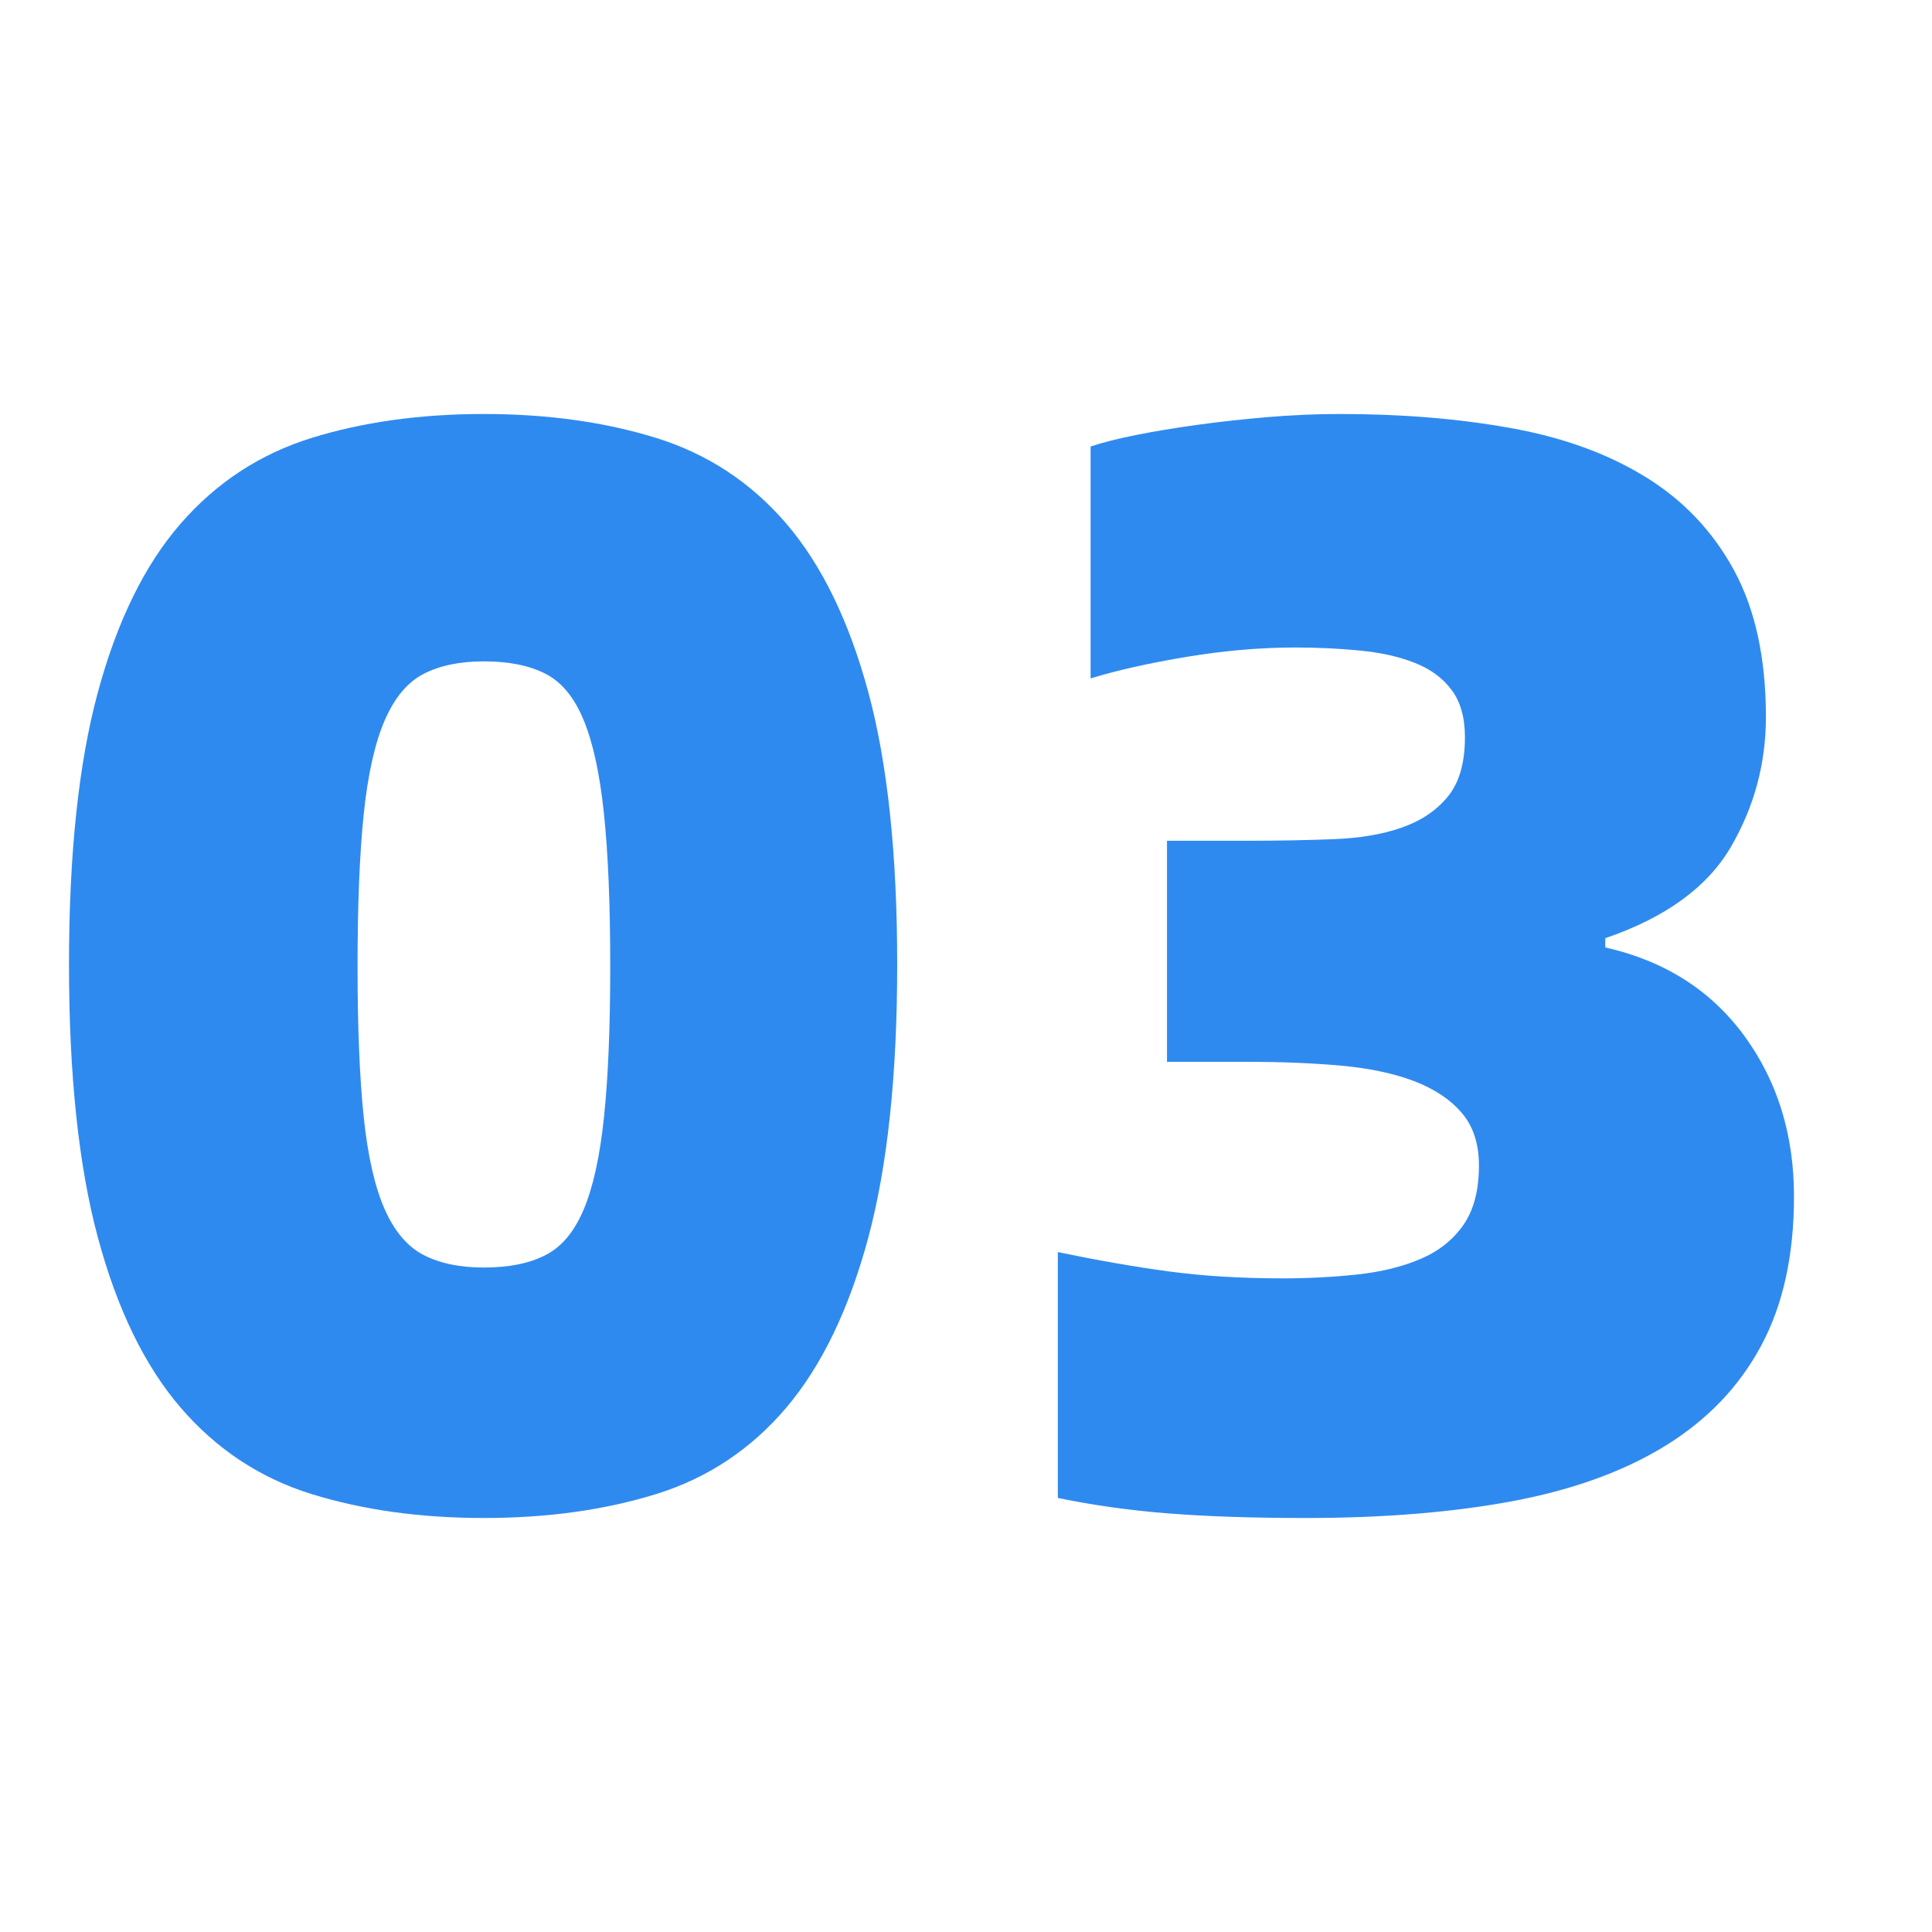
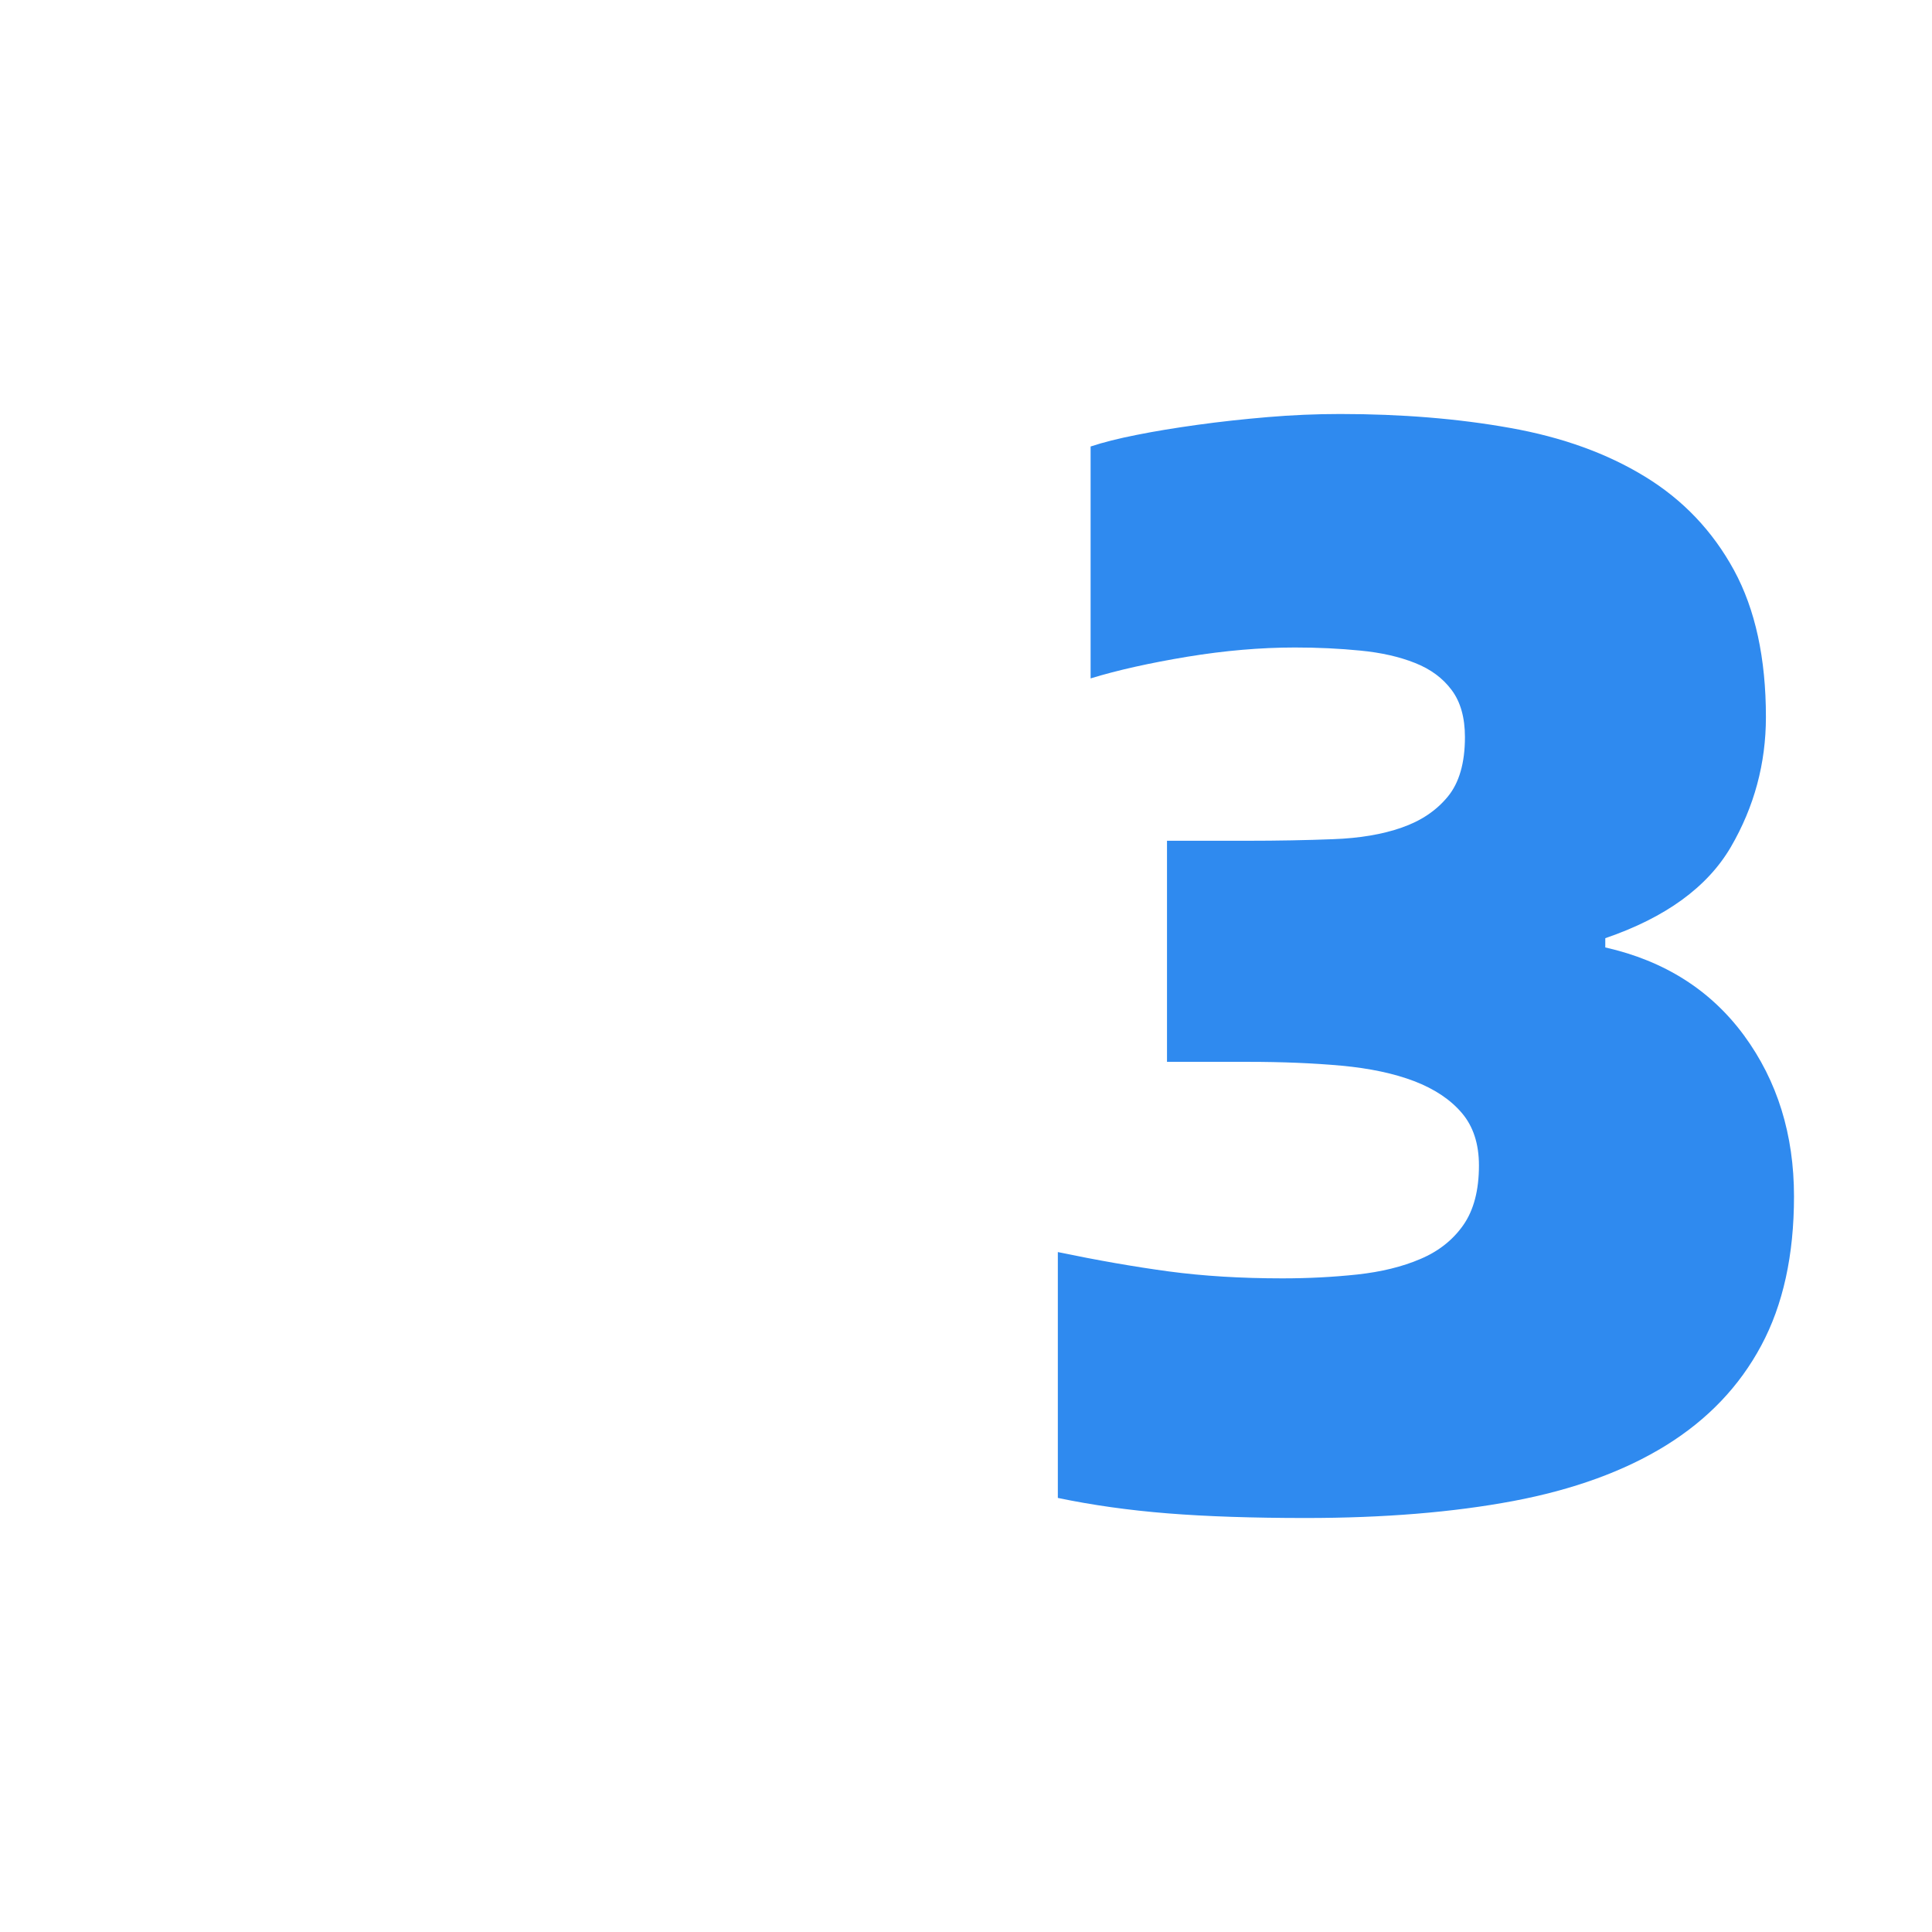
<svg xmlns="http://www.w3.org/2000/svg" xmlns:xlink="http://www.w3.org/1999/xlink" width="28px" height="28px" viewBox="0 0 28 28" version="1.1">
  <title>01备份</title>
  <defs>
    <rect id="path-1" x="0" y="0" width="28" height="28" />
  </defs>
  <g id="页面-1" stroke="none" stroke-width="1" fill="none" fill-rule="evenodd">
    <g id="使用帮助" transform="translate(-1621, -574)">
      <g id="编组-4" transform="translate(360, 354)">
        <g id="编组-7备份" transform="translate(1249, 44)">
          <g id="01备份" transform="translate(12, 176)">
            <mask id="mask-2" fill="white">
              <use xlink:href="#path-1" />
            </mask>
            <use id="蒙版" fill-opacity="0" fill="#D8D8D8" xlink:href="#path-1" />
            <g id="03备份" mask="url(#mask-2)" fill="#2F8AEF" fill-rule="nonzero">
              <g transform="translate(1, 6)">
-                 <path d="M6.013,16 C5.093,16 4.261,15.884 3.515,15.653 C2.769,15.421 2.136,15.003 1.616,14.398 C1.096,13.793 0.697,12.971 0.418,11.933 C0.139,10.894 0,9.576 0,7.978 C0,6.379 0.139,5.064 0.418,4.034 C0.697,3.003 1.096,2.189 1.616,1.591 C2.136,0.993 2.769,0.579 3.515,0.347 C4.261,0.116 5.093,0 6.013,0 C6.932,0 7.764,0.116 8.51,0.347 C9.256,0.579 9.885,0.993 10.398,1.591 C10.91,2.189 11.306,3.003 11.585,4.034 C11.863,5.064 12.003,6.379 12.003,7.978 C12.003,9.576 11.863,10.894 11.585,11.933 C11.306,12.971 10.91,13.793 10.398,14.398 C9.885,15.003 9.256,15.421 8.51,15.653 C7.764,15.884 6.932,16 6.013,16 Z M6.013,12.37 C6.374,12.37 6.672,12.31 6.906,12.19 C7.139,12.071 7.324,11.851 7.459,11.529 C7.595,11.208 7.693,10.764 7.753,10.196 C7.813,9.628 7.844,8.896 7.844,8 C7.844,7.104 7.813,6.368 7.753,5.793 C7.693,5.218 7.595,4.766 7.459,4.437 C7.324,4.108 7.139,3.884 6.906,3.765 C6.672,3.645 6.374,3.585 6.013,3.585 C5.666,3.585 5.376,3.645 5.142,3.765 C4.909,3.884 4.72,4.108 4.577,4.437 C4.434,4.766 4.332,5.218 4.272,5.793 C4.212,6.368 4.182,7.104 4.182,8 C4.182,8.896 4.212,9.628 4.272,10.196 C4.332,10.764 4.434,11.208 4.577,11.529 C4.72,11.851 4.909,12.071 5.142,12.19 C5.376,12.31 5.666,12.37 6.013,12.37 Z" id="形状" />
                <path d="M17.925,16 C17.156,16 16.49,15.978 15.925,15.933 C15.359,15.888 14.828,15.813 14.331,15.709 L14.331,12.146 C14.904,12.265 15.439,12.359 15.936,12.426 C16.433,12.493 16.983,12.527 17.586,12.527 C17.963,12.527 18.324,12.508 18.671,12.471 C19.017,12.433 19.323,12.359 19.586,12.246 C19.85,12.134 20.057,11.97 20.208,11.754 C20.359,11.537 20.434,11.249 20.434,10.891 C20.434,10.577 20.351,10.323 20.185,10.129 C20.02,9.935 19.79,9.782 19.496,9.669 C19.202,9.557 18.852,9.483 18.445,9.445 C18.038,9.408 17.586,9.389 17.089,9.389 L15.913,9.389 L15.913,6.185 L17.066,6.185 C17.518,6.185 17.936,6.177 18.321,6.162 C18.705,6.148 19.036,6.092 19.315,5.994 C19.594,5.897 19.816,5.748 19.982,5.546 C20.148,5.345 20.231,5.057 20.231,4.683 C20.231,4.4 20.167,4.172 20.038,4 C19.91,3.828 19.733,3.697 19.507,3.608 C19.281,3.518 19.017,3.458 18.716,3.429 C18.415,3.399 18.098,3.384 17.767,3.384 C17.269,3.384 16.75,3.429 16.207,3.518 C15.665,3.608 15.197,3.712 14.806,3.832 L14.806,0.471 C14.986,0.411 15.209,0.355 15.472,0.303 C15.736,0.25 16.03,0.202 16.354,0.157 C16.678,0.112 17.017,0.075 17.371,0.045 C17.725,0.015 18.076,0 18.422,0 C19.311,0 20.133,0.067 20.886,0.202 C21.64,0.336 22.291,0.571 22.841,0.908 C23.391,1.244 23.821,1.696 24.13,2.263 C24.439,2.831 24.593,3.541 24.593,4.392 C24.593,5.064 24.424,5.692 24.085,6.275 C23.745,6.857 23.139,7.298 22.265,7.597 L22.265,7.731 C23.124,7.925 23.794,8.351 24.277,9.008 C24.759,9.666 25,10.443 25,11.339 C25,12.19 24.842,12.911 24.525,13.501 C24.209,14.092 23.749,14.573 23.146,14.947 C22.544,15.32 21.805,15.589 20.931,15.754 C20.057,15.918 19.055,16 17.925,16 Z" id="路径" />
              </g>
            </g>
          </g>
        </g>
      </g>
    </g>
  </g>
</svg>